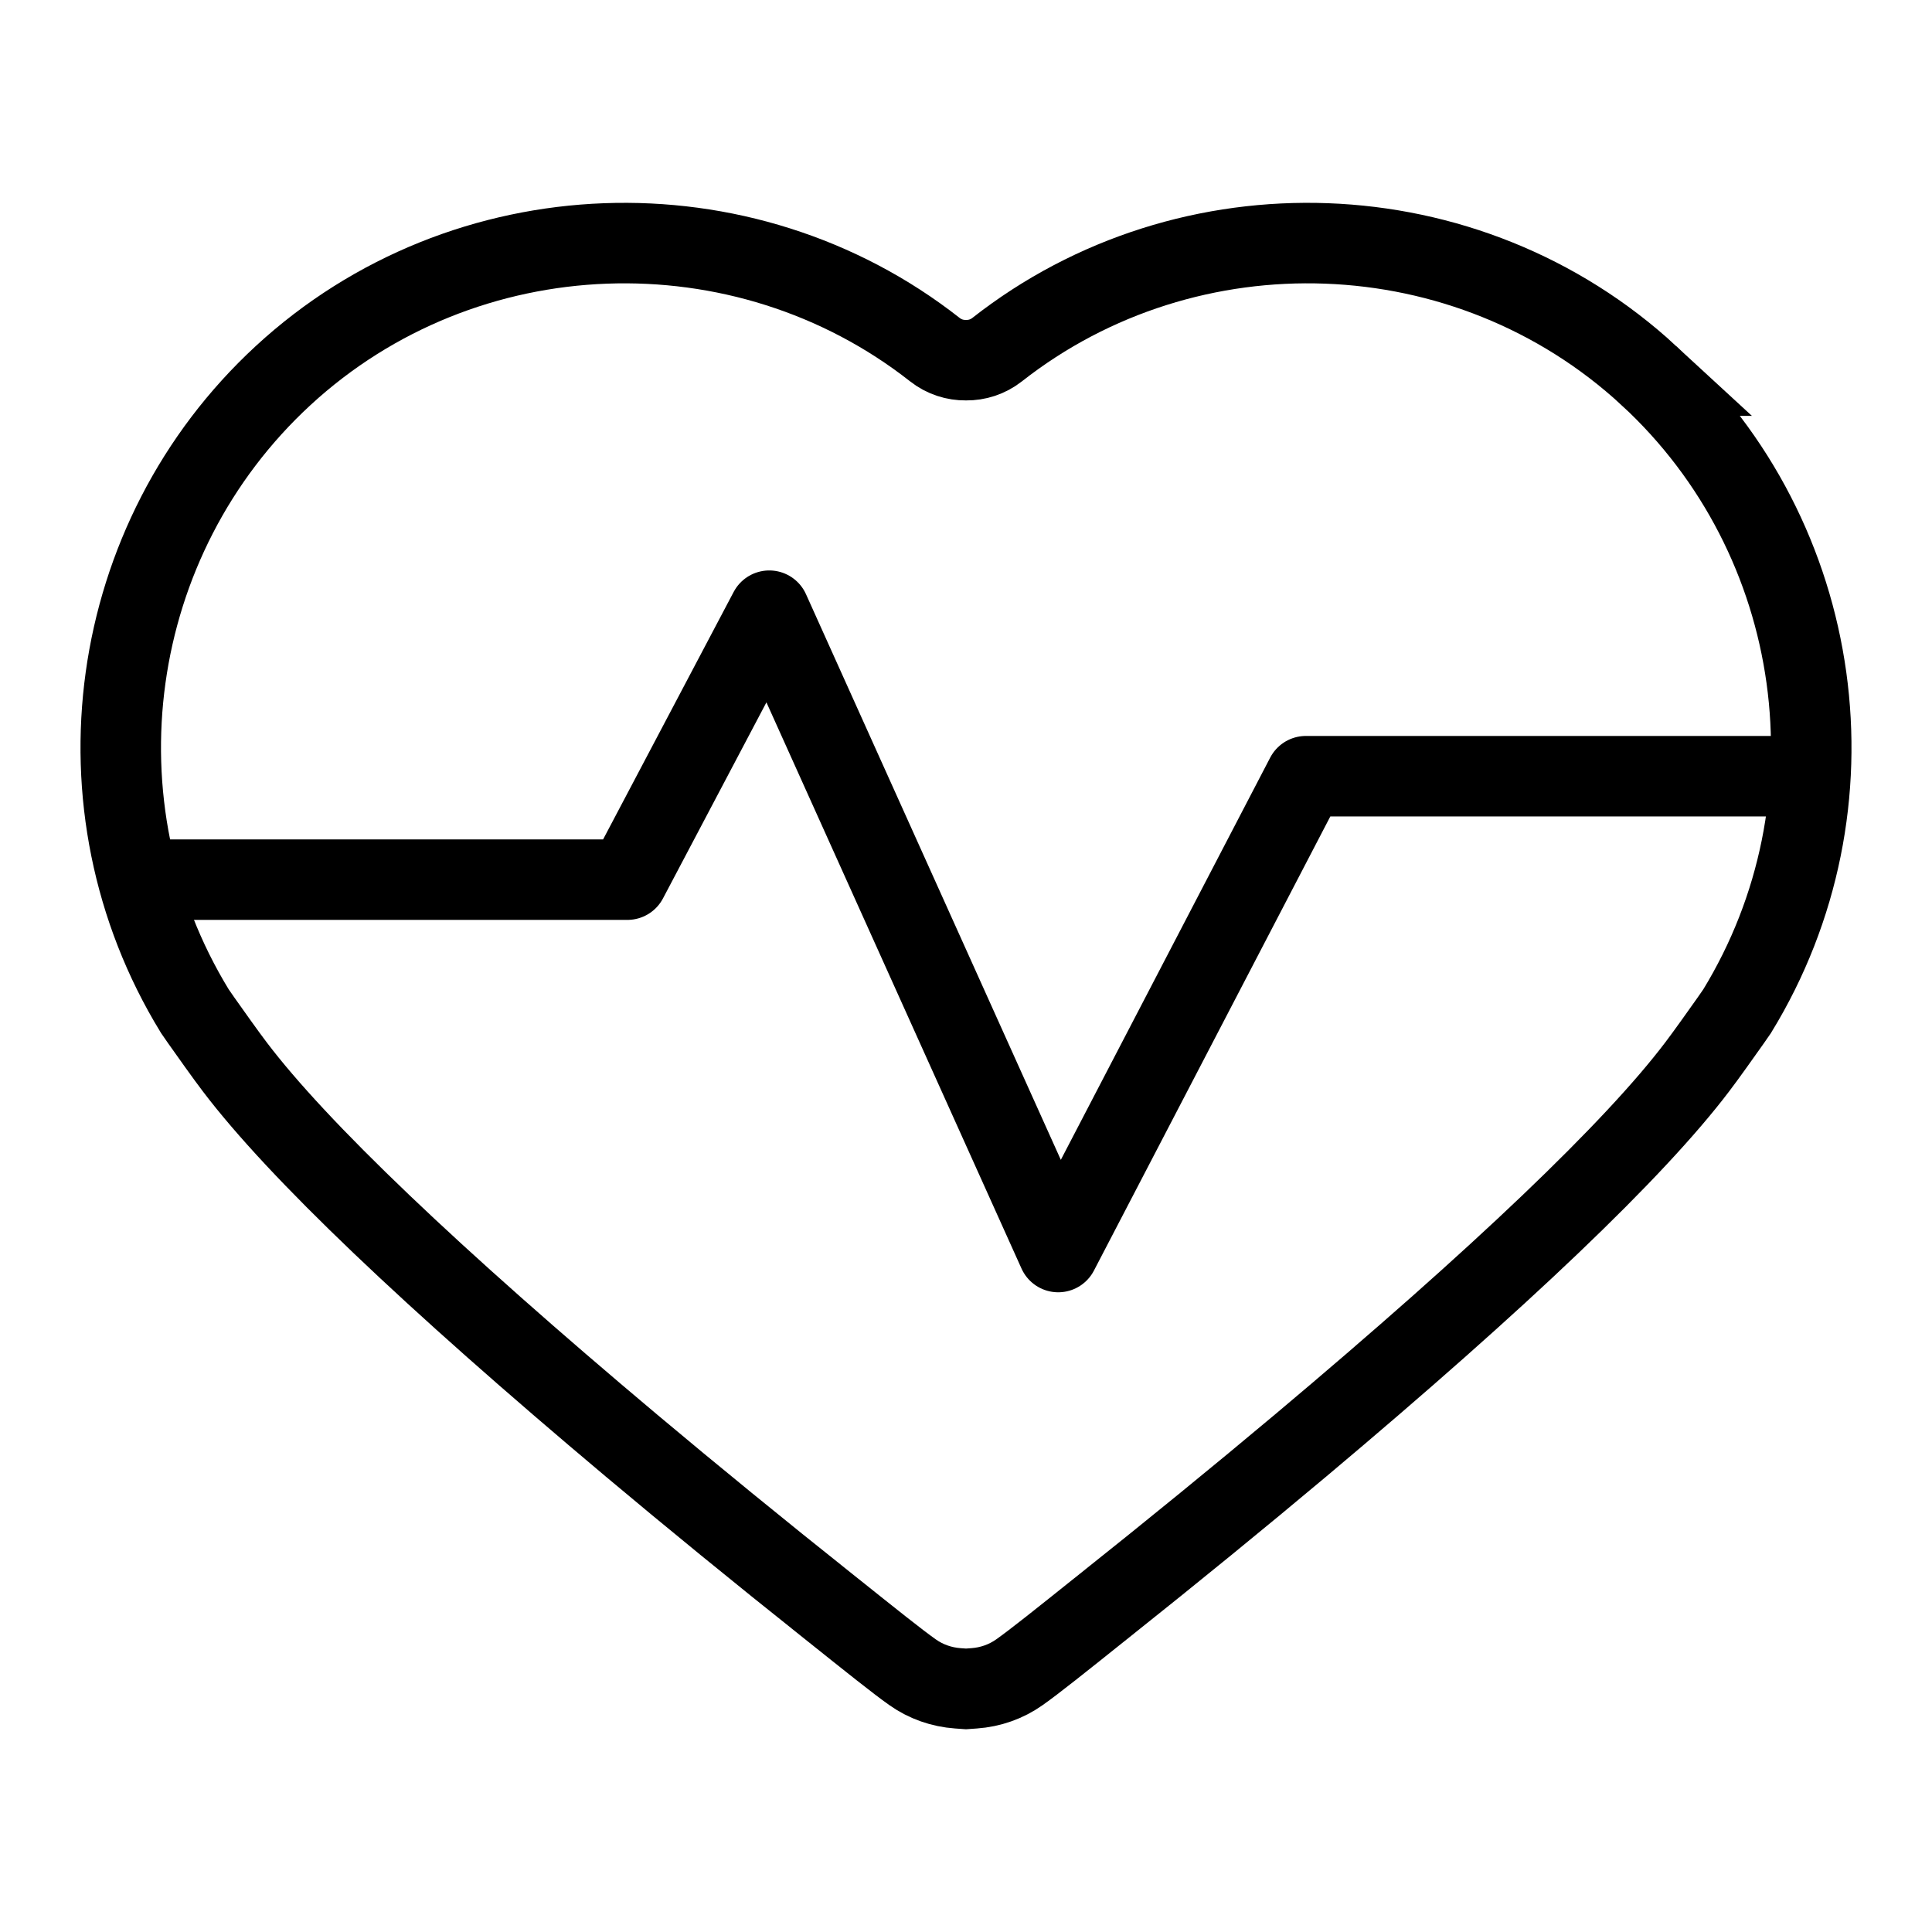
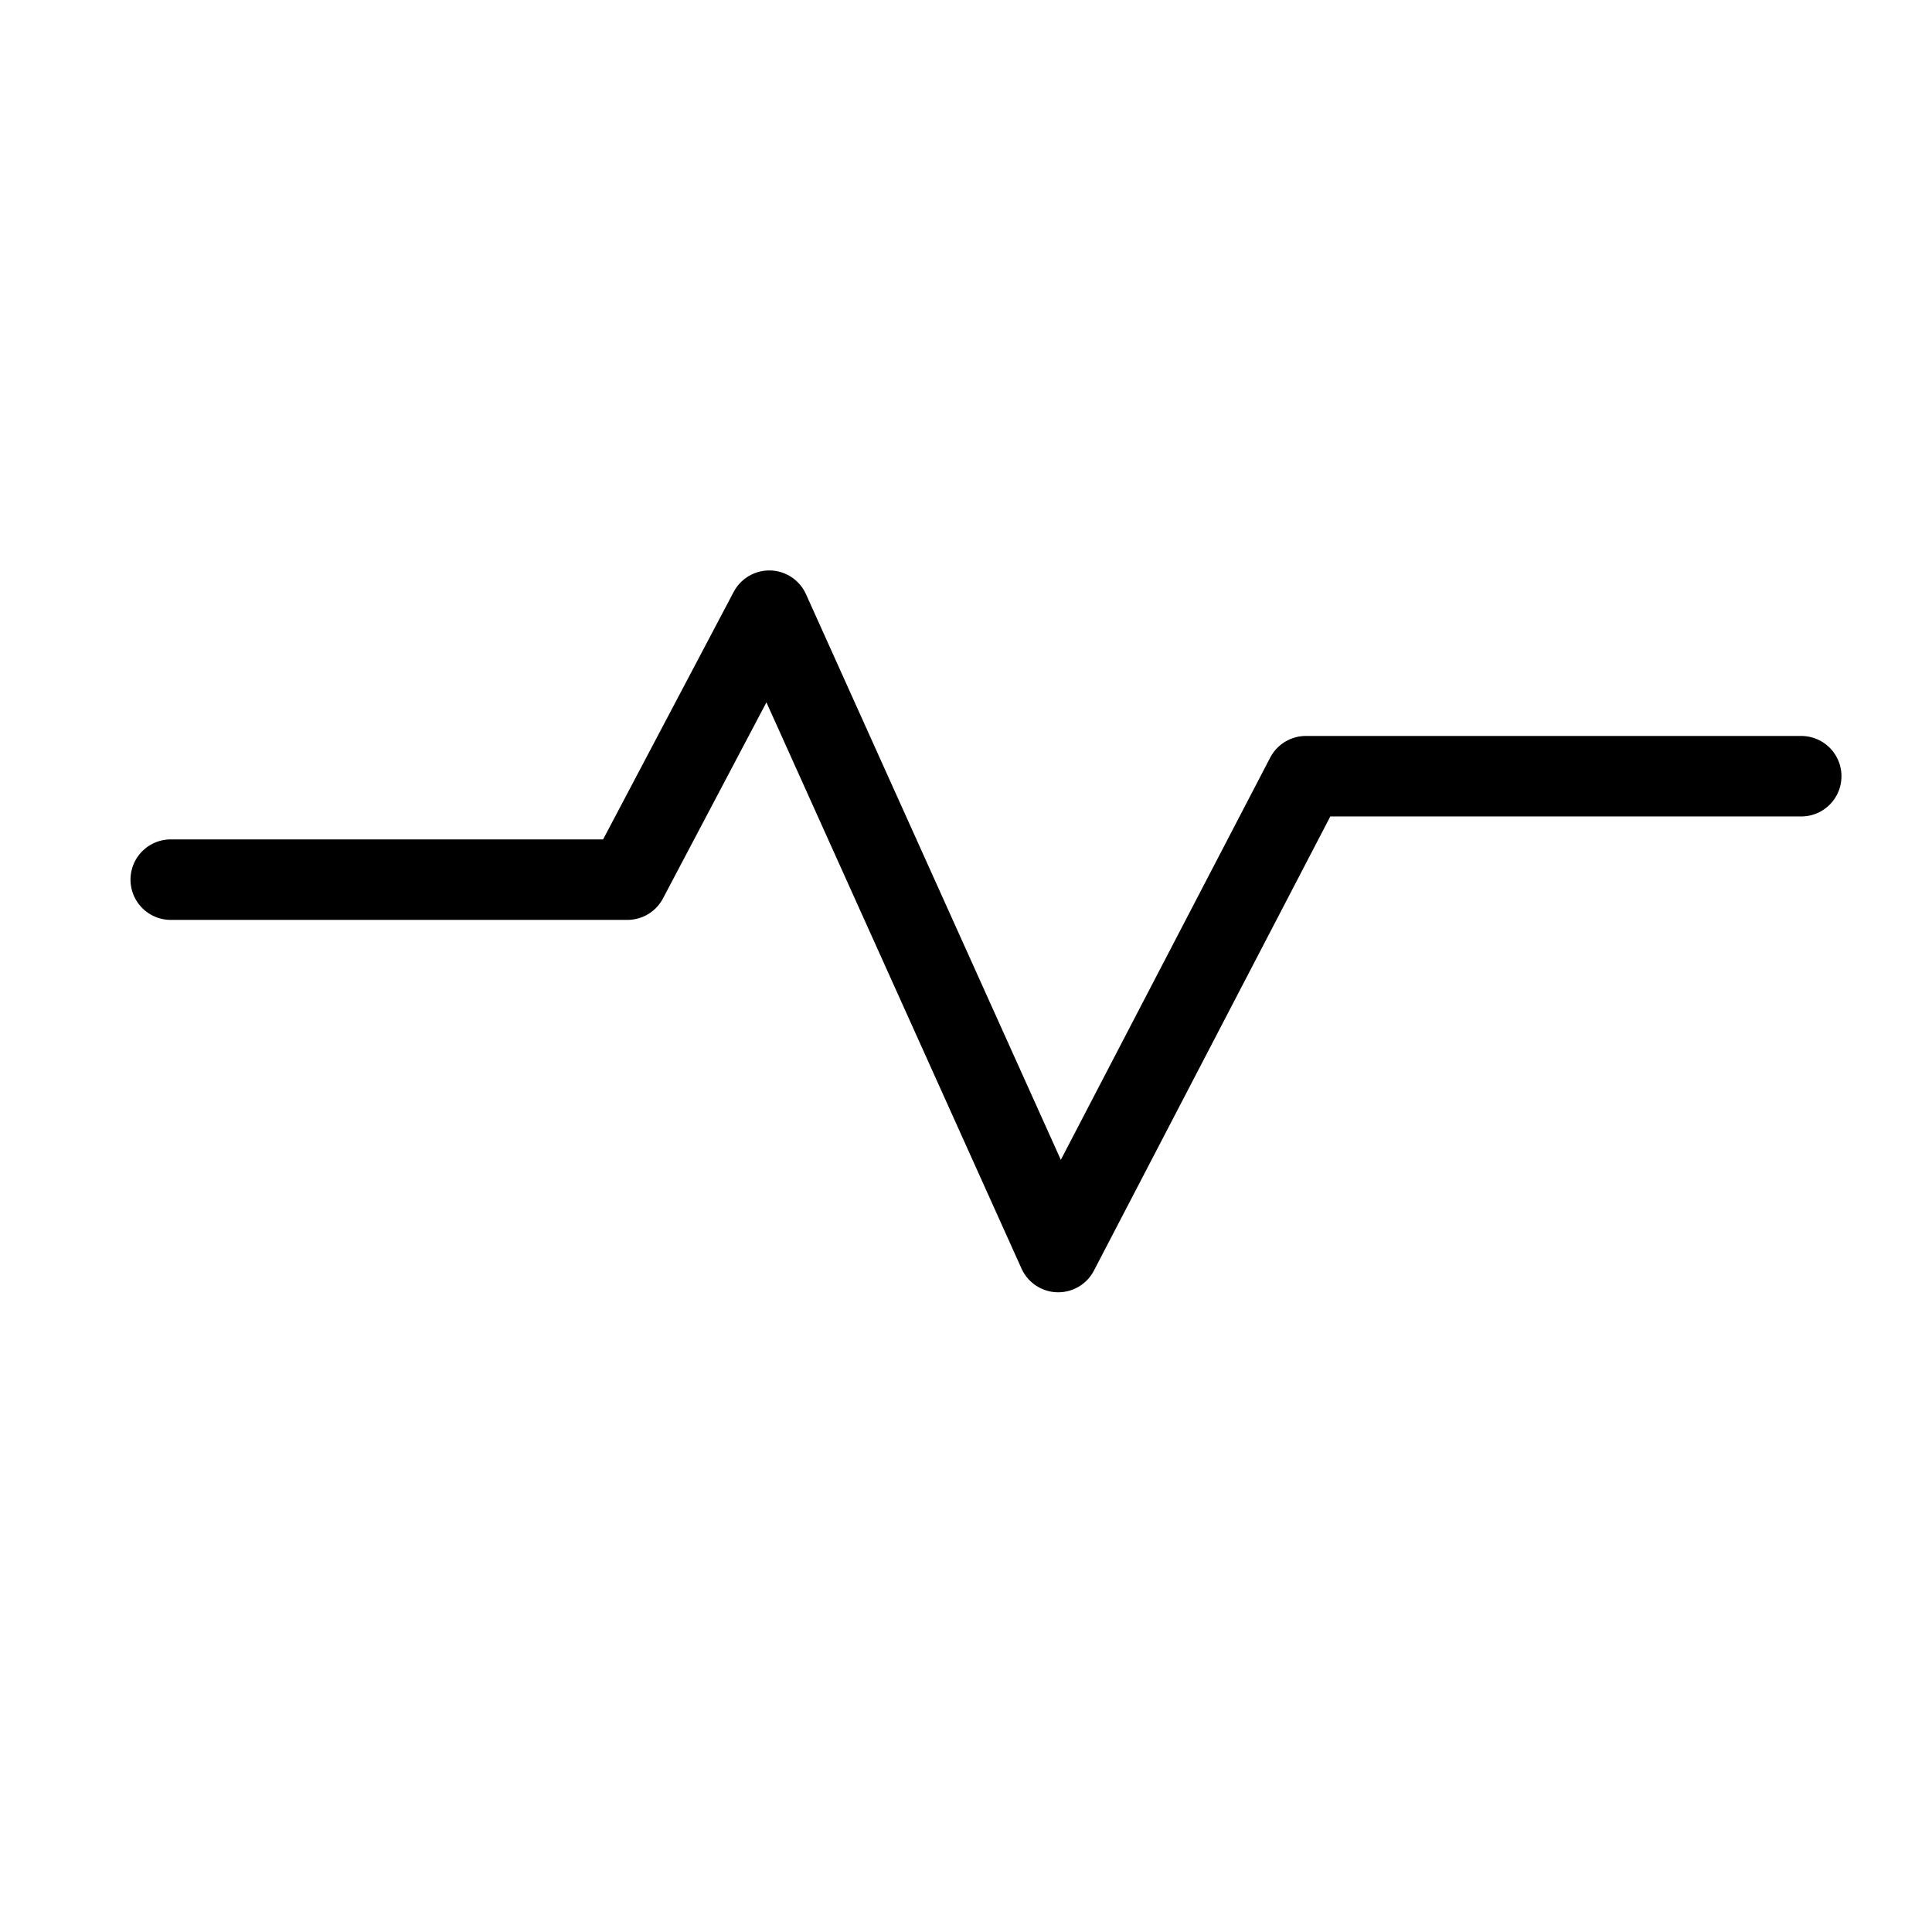
<svg xmlns="http://www.w3.org/2000/svg" id="spec_icon" data-name="spec icon" viewBox="0 0 96 96">
  <defs>
    <style>
      .cls-1 {
        opacity: 0;
        stroke-width: 0px;
      }

      .cls-1, .cls-2, .cls-3 {
        fill: none;
      }

      .cls-2 {
        stroke-linecap: round;
        stroke-linejoin: round;
      }

      .cls-2, .cls-3 {
        stroke: #000;
        stroke-width: 4px;
      }

      .cls-3 {
        stroke-miterlimit: 10;
      }
    </style>
  </defs>
  <g id="Samsung_Health" data-name="Samsung Health">
    <g>
-       <path class="cls-3" d="m81.934,18.664c-9.024-8.327-22.882-8.758-32.389-1.289-.455.357-1.001.529-1.545.522-.545.007-1.091-.165-1.545-.522-9.507-7.469-23.365-7.037-32.389,1.289-8.781,8.101-10.625,21.383-4.384,31.58l.311.449c.364.517,1.29,1.821,1.674,2.32,3.123,4.121,9.754,10.451,19.7,18.808,3.046,2.557,6.322,5.232,9.738,7.951,2.285,1.826,3.482,2.784,4.239,3.32.665.471,1.441.742,2.253.8l.403.029.403-.029c.812-.058,1.588-.329,2.253-.8.757-.536,1.955-1.493,4.239-3.32,3.416-2.72,6.692-5.394,9.738-7.951,9.946-8.357,16.577-14.688,19.7-18.808.384-.499,1.31-1.803,1.674-2.32l.311-.449c6.241-10.197,4.397-23.479-4.384-31.58Z" />
      <polyline class="cls-2" points="8.484 43.709 31.174 43.709 38.225 30.345 52.582 62.213 64.889 38.569 89.502 38.569" />
    </g>
-     <rect class="cls-1" width="96" height="96" />
  </g>
</svg>